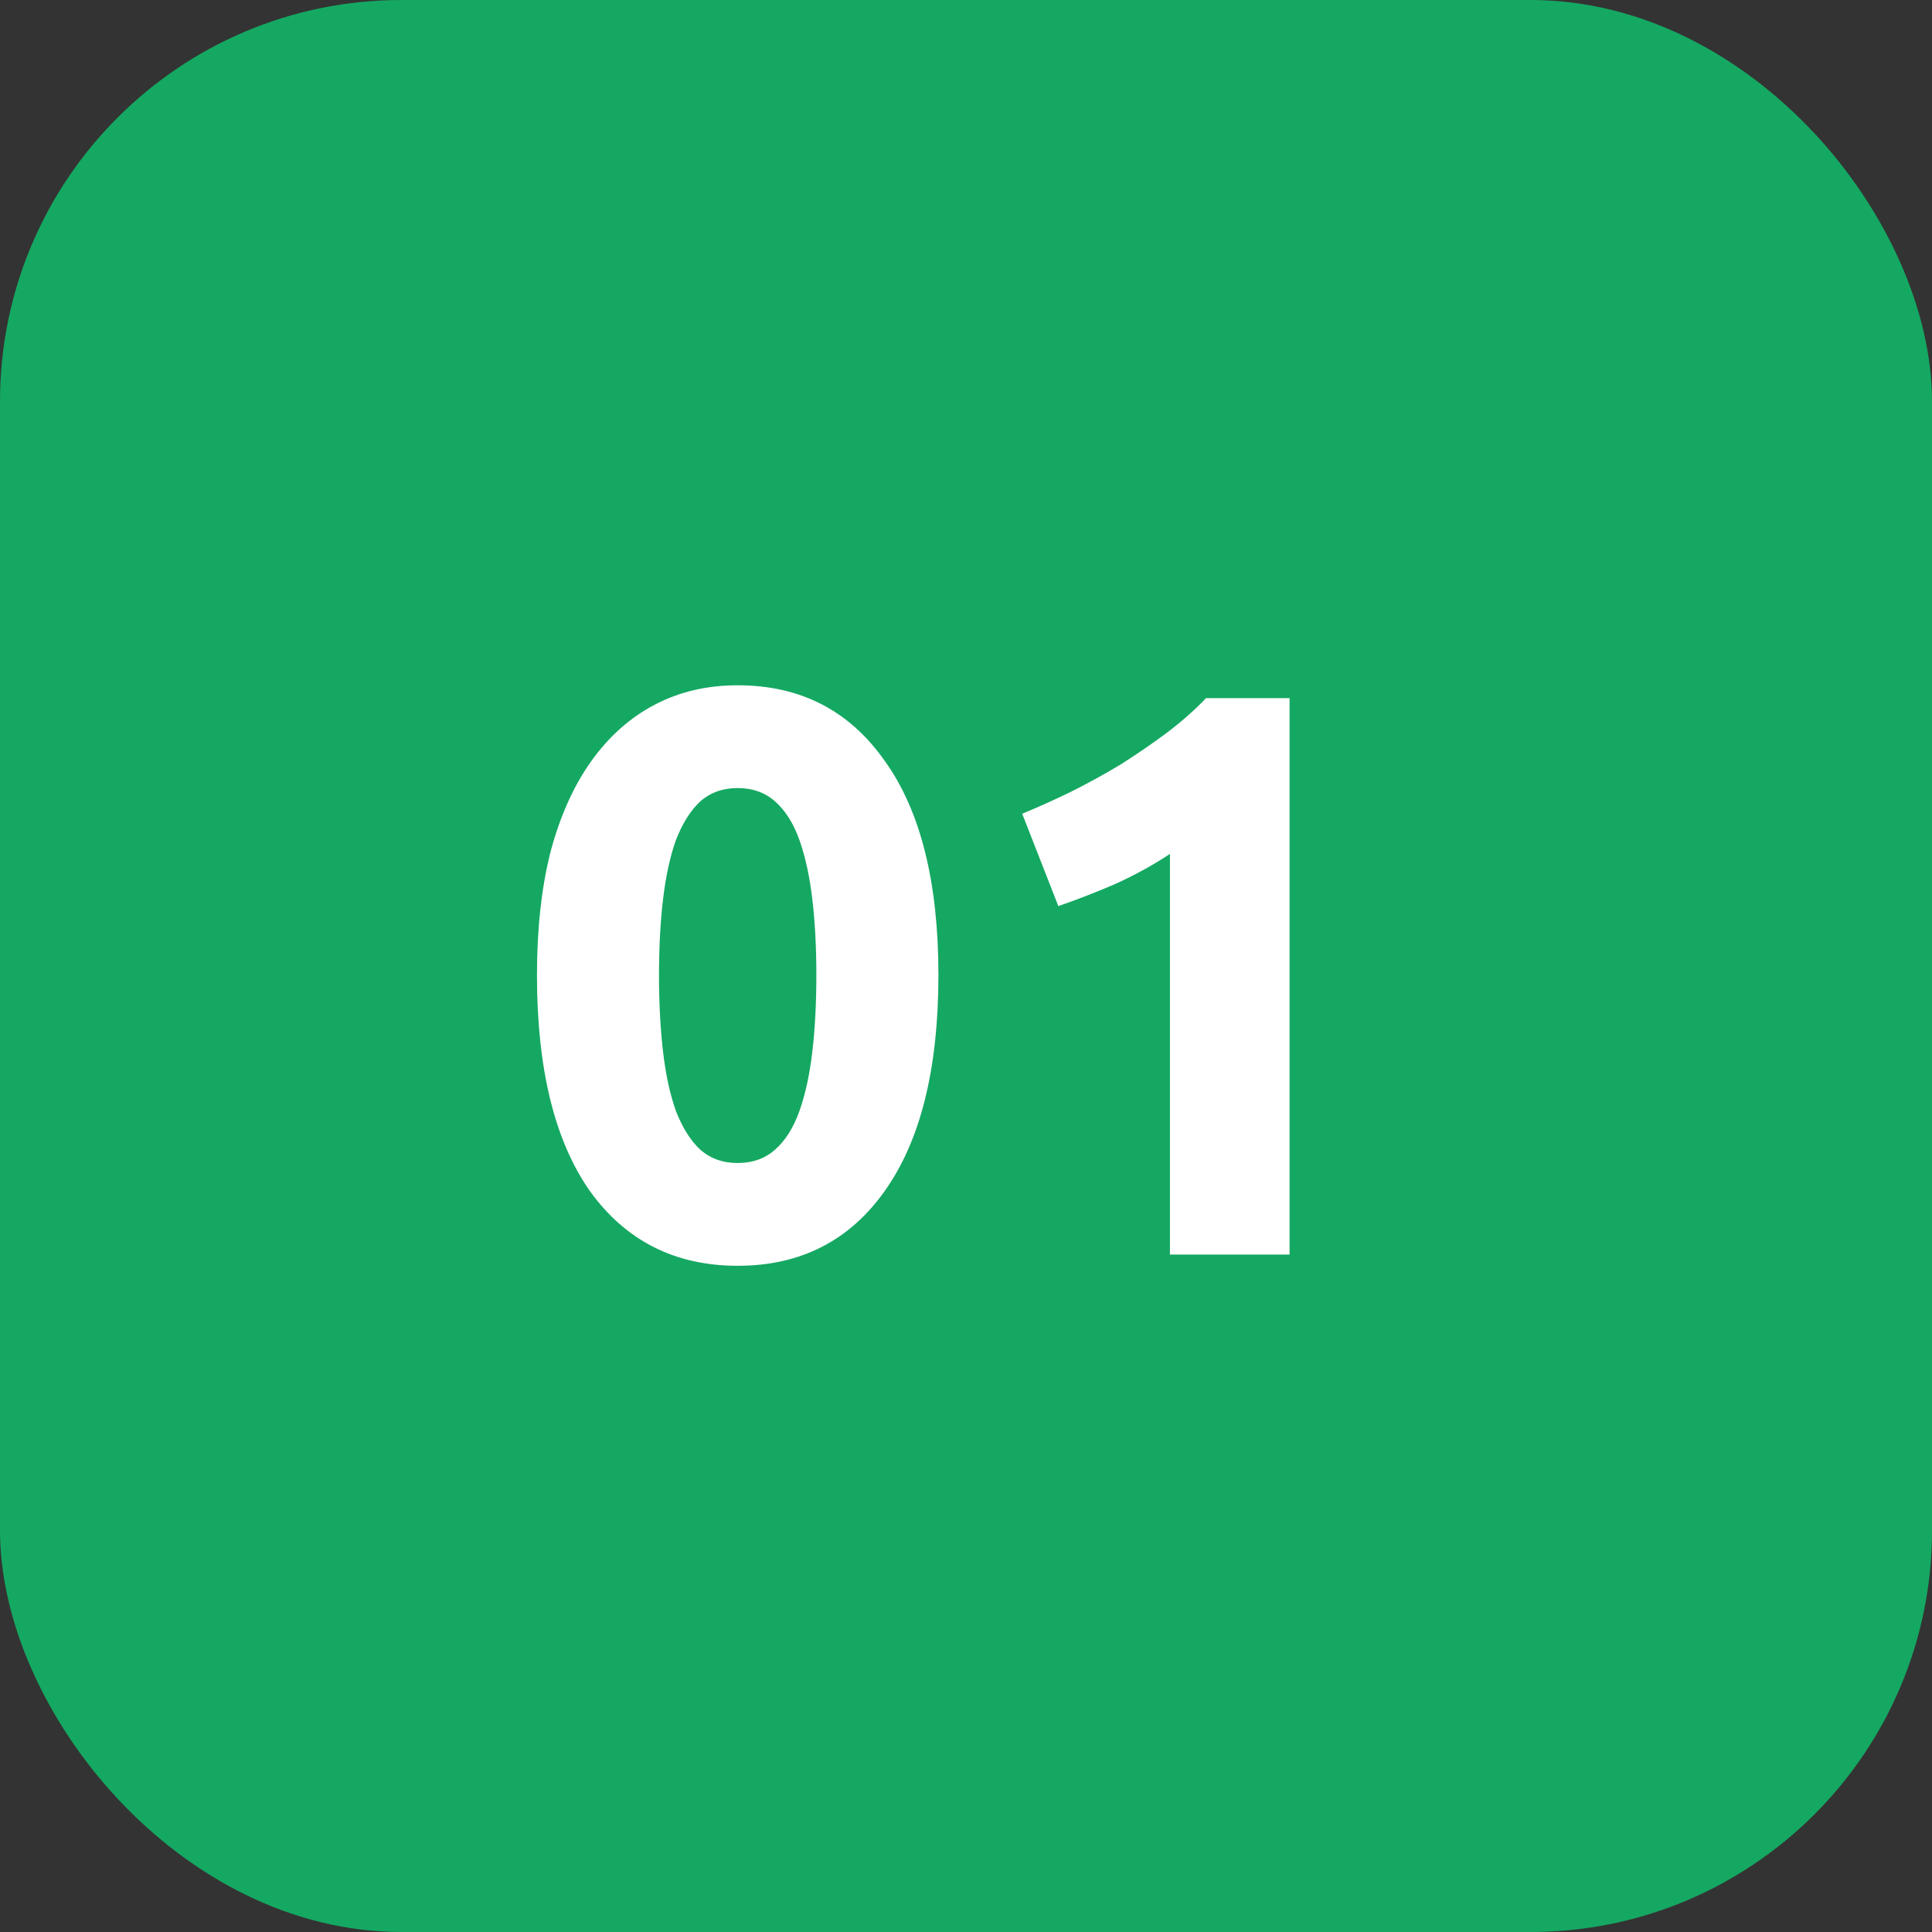
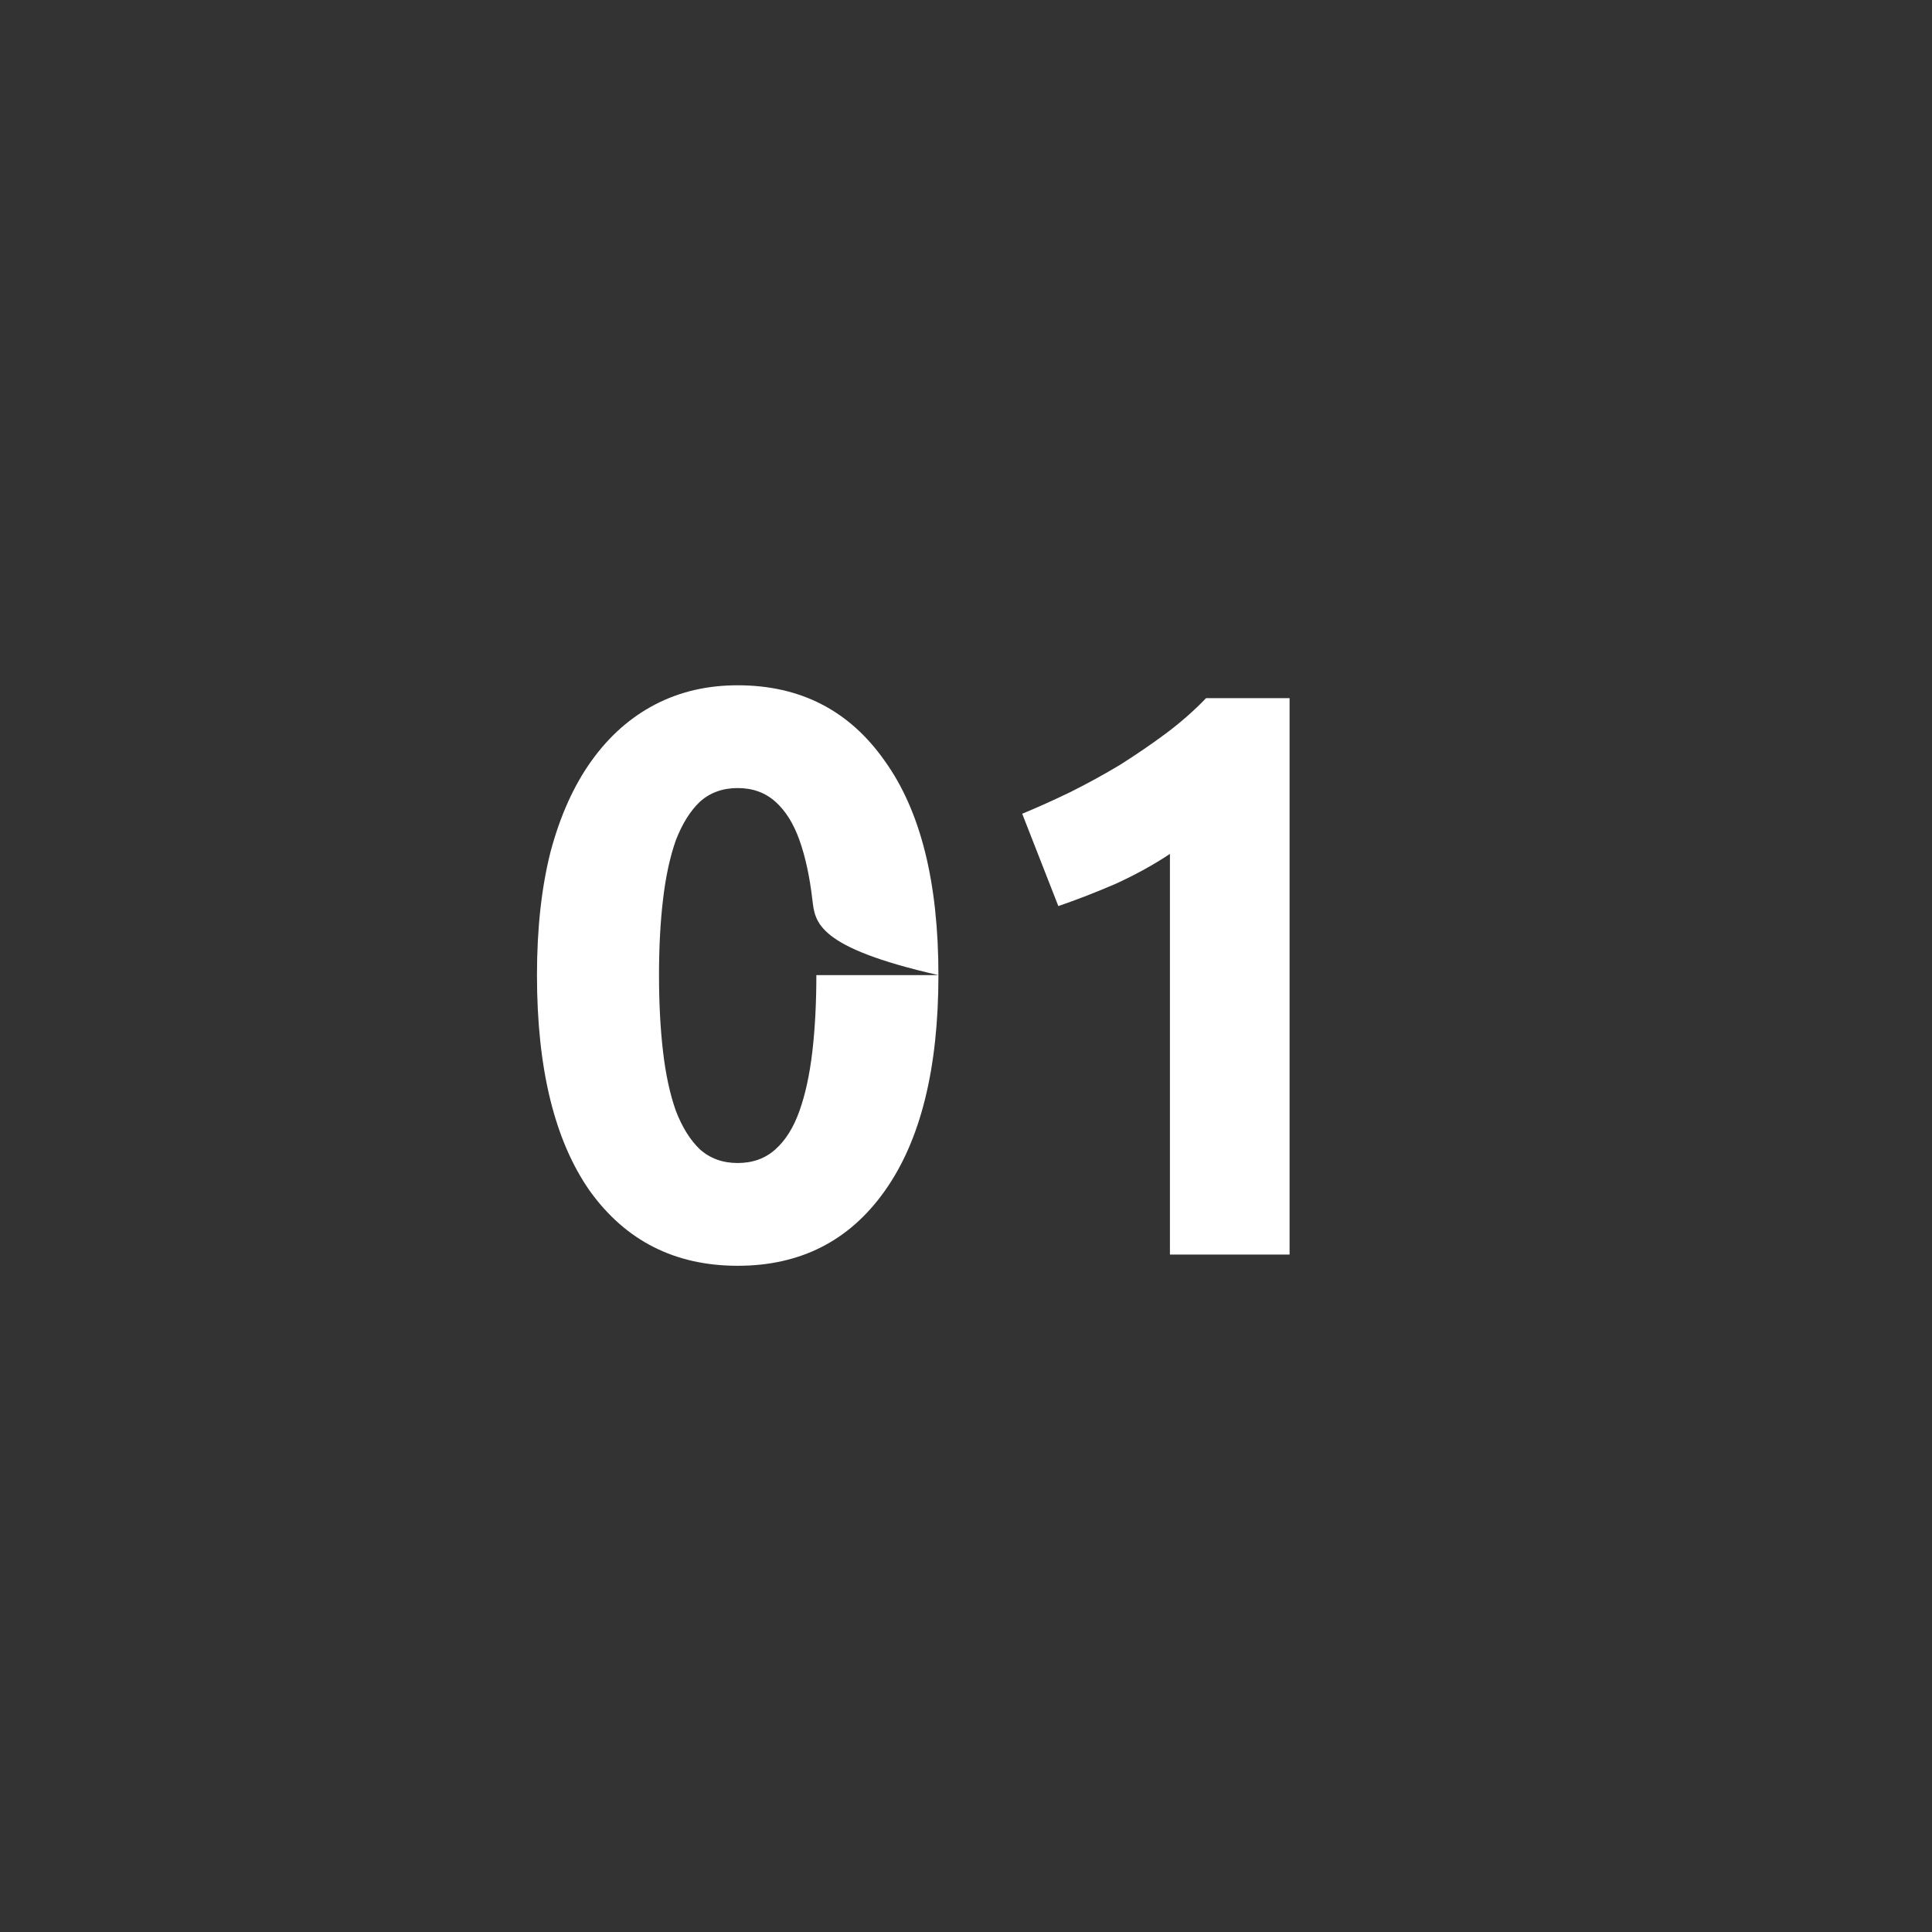
<svg xmlns="http://www.w3.org/2000/svg" width="77" height="77" viewBox="0 0 77 77" fill="none">
  <rect x="0" y="0" width="77" height="77" fill="#333333" stroke="none" />
-   <rect width="77" height="77" rx="16" fill="#15A862" />
-   <path d="M37.401 38.864C37.401 42.597 36.686 45.467 35.257 47.472C33.849 49.456 31.896 50.448 29.401 50.448C26.904 50.448 24.942 49.456 23.512 47.472C22.105 45.467 21.401 42.597 21.401 38.864C21.401 37.008 21.582 35.365 21.945 33.936C22.328 32.507 22.872 31.301 23.576 30.32C24.28 29.339 25.123 28.592 26.105 28.08C27.086 27.568 28.184 27.312 29.401 27.312C31.896 27.312 33.849 28.315 35.257 30.32C36.686 32.304 37.401 35.152 37.401 38.864ZM32.536 38.864C32.536 37.755 32.483 36.752 32.377 35.856C32.27 34.939 32.099 34.149 31.864 33.488C31.63 32.827 31.31 32.315 30.904 31.952C30.499 31.589 29.998 31.408 29.401 31.408C28.803 31.408 28.302 31.589 27.896 31.952C27.512 32.315 27.192 32.827 26.936 33.488C26.702 34.149 26.531 34.939 26.424 35.856C26.318 36.752 26.265 37.755 26.265 38.864C26.265 39.973 26.318 40.987 26.424 41.904C26.531 42.821 26.702 43.611 26.936 44.272C27.192 44.933 27.512 45.445 27.896 45.808C28.302 46.171 28.803 46.352 29.401 46.352C29.998 46.352 30.499 46.171 30.904 45.808C31.31 45.445 31.63 44.933 31.864 44.272C32.099 43.611 32.27 42.821 32.377 41.904C32.483 40.987 32.536 39.973 32.536 38.864ZM40.74 32.432C41.359 32.176 41.999 31.888 42.66 31.568C43.343 31.227 44.004 30.864 44.644 30.48C45.284 30.075 45.892 29.659 46.468 29.232C47.065 28.784 47.599 28.315 48.068 27.824H51.396V50H46.628V34.032C45.988 34.459 45.273 34.853 44.484 35.216C43.695 35.557 42.927 35.856 42.18 36.112L40.74 32.432Z" fill="white" />
+   <path d="M37.401 38.864C37.401 42.597 36.686 45.467 35.257 47.472C33.849 49.456 31.896 50.448 29.401 50.448C26.904 50.448 24.942 49.456 23.512 47.472C22.105 45.467 21.401 42.597 21.401 38.864C21.401 37.008 21.582 35.365 21.945 33.936C22.328 32.507 22.872 31.301 23.576 30.32C24.28 29.339 25.123 28.592 26.105 28.08C27.086 27.568 28.184 27.312 29.401 27.312C31.896 27.312 33.849 28.315 35.257 30.32C36.686 32.304 37.401 35.152 37.401 38.864ZC32.536 37.755 32.483 36.752 32.377 35.856C32.27 34.939 32.099 34.149 31.864 33.488C31.63 32.827 31.31 32.315 30.904 31.952C30.499 31.589 29.998 31.408 29.401 31.408C28.803 31.408 28.302 31.589 27.896 31.952C27.512 32.315 27.192 32.827 26.936 33.488C26.702 34.149 26.531 34.939 26.424 35.856C26.318 36.752 26.265 37.755 26.265 38.864C26.265 39.973 26.318 40.987 26.424 41.904C26.531 42.821 26.702 43.611 26.936 44.272C27.192 44.933 27.512 45.445 27.896 45.808C28.302 46.171 28.803 46.352 29.401 46.352C29.998 46.352 30.499 46.171 30.904 45.808C31.31 45.445 31.63 44.933 31.864 44.272C32.099 43.611 32.27 42.821 32.377 41.904C32.483 40.987 32.536 39.973 32.536 38.864ZM40.74 32.432C41.359 32.176 41.999 31.888 42.66 31.568C43.343 31.227 44.004 30.864 44.644 30.48C45.284 30.075 45.892 29.659 46.468 29.232C47.065 28.784 47.599 28.315 48.068 27.824H51.396V50H46.628V34.032C45.988 34.459 45.273 34.853 44.484 35.216C43.695 35.557 42.927 35.856 42.18 36.112L40.74 32.432Z" fill="white" />
</svg>